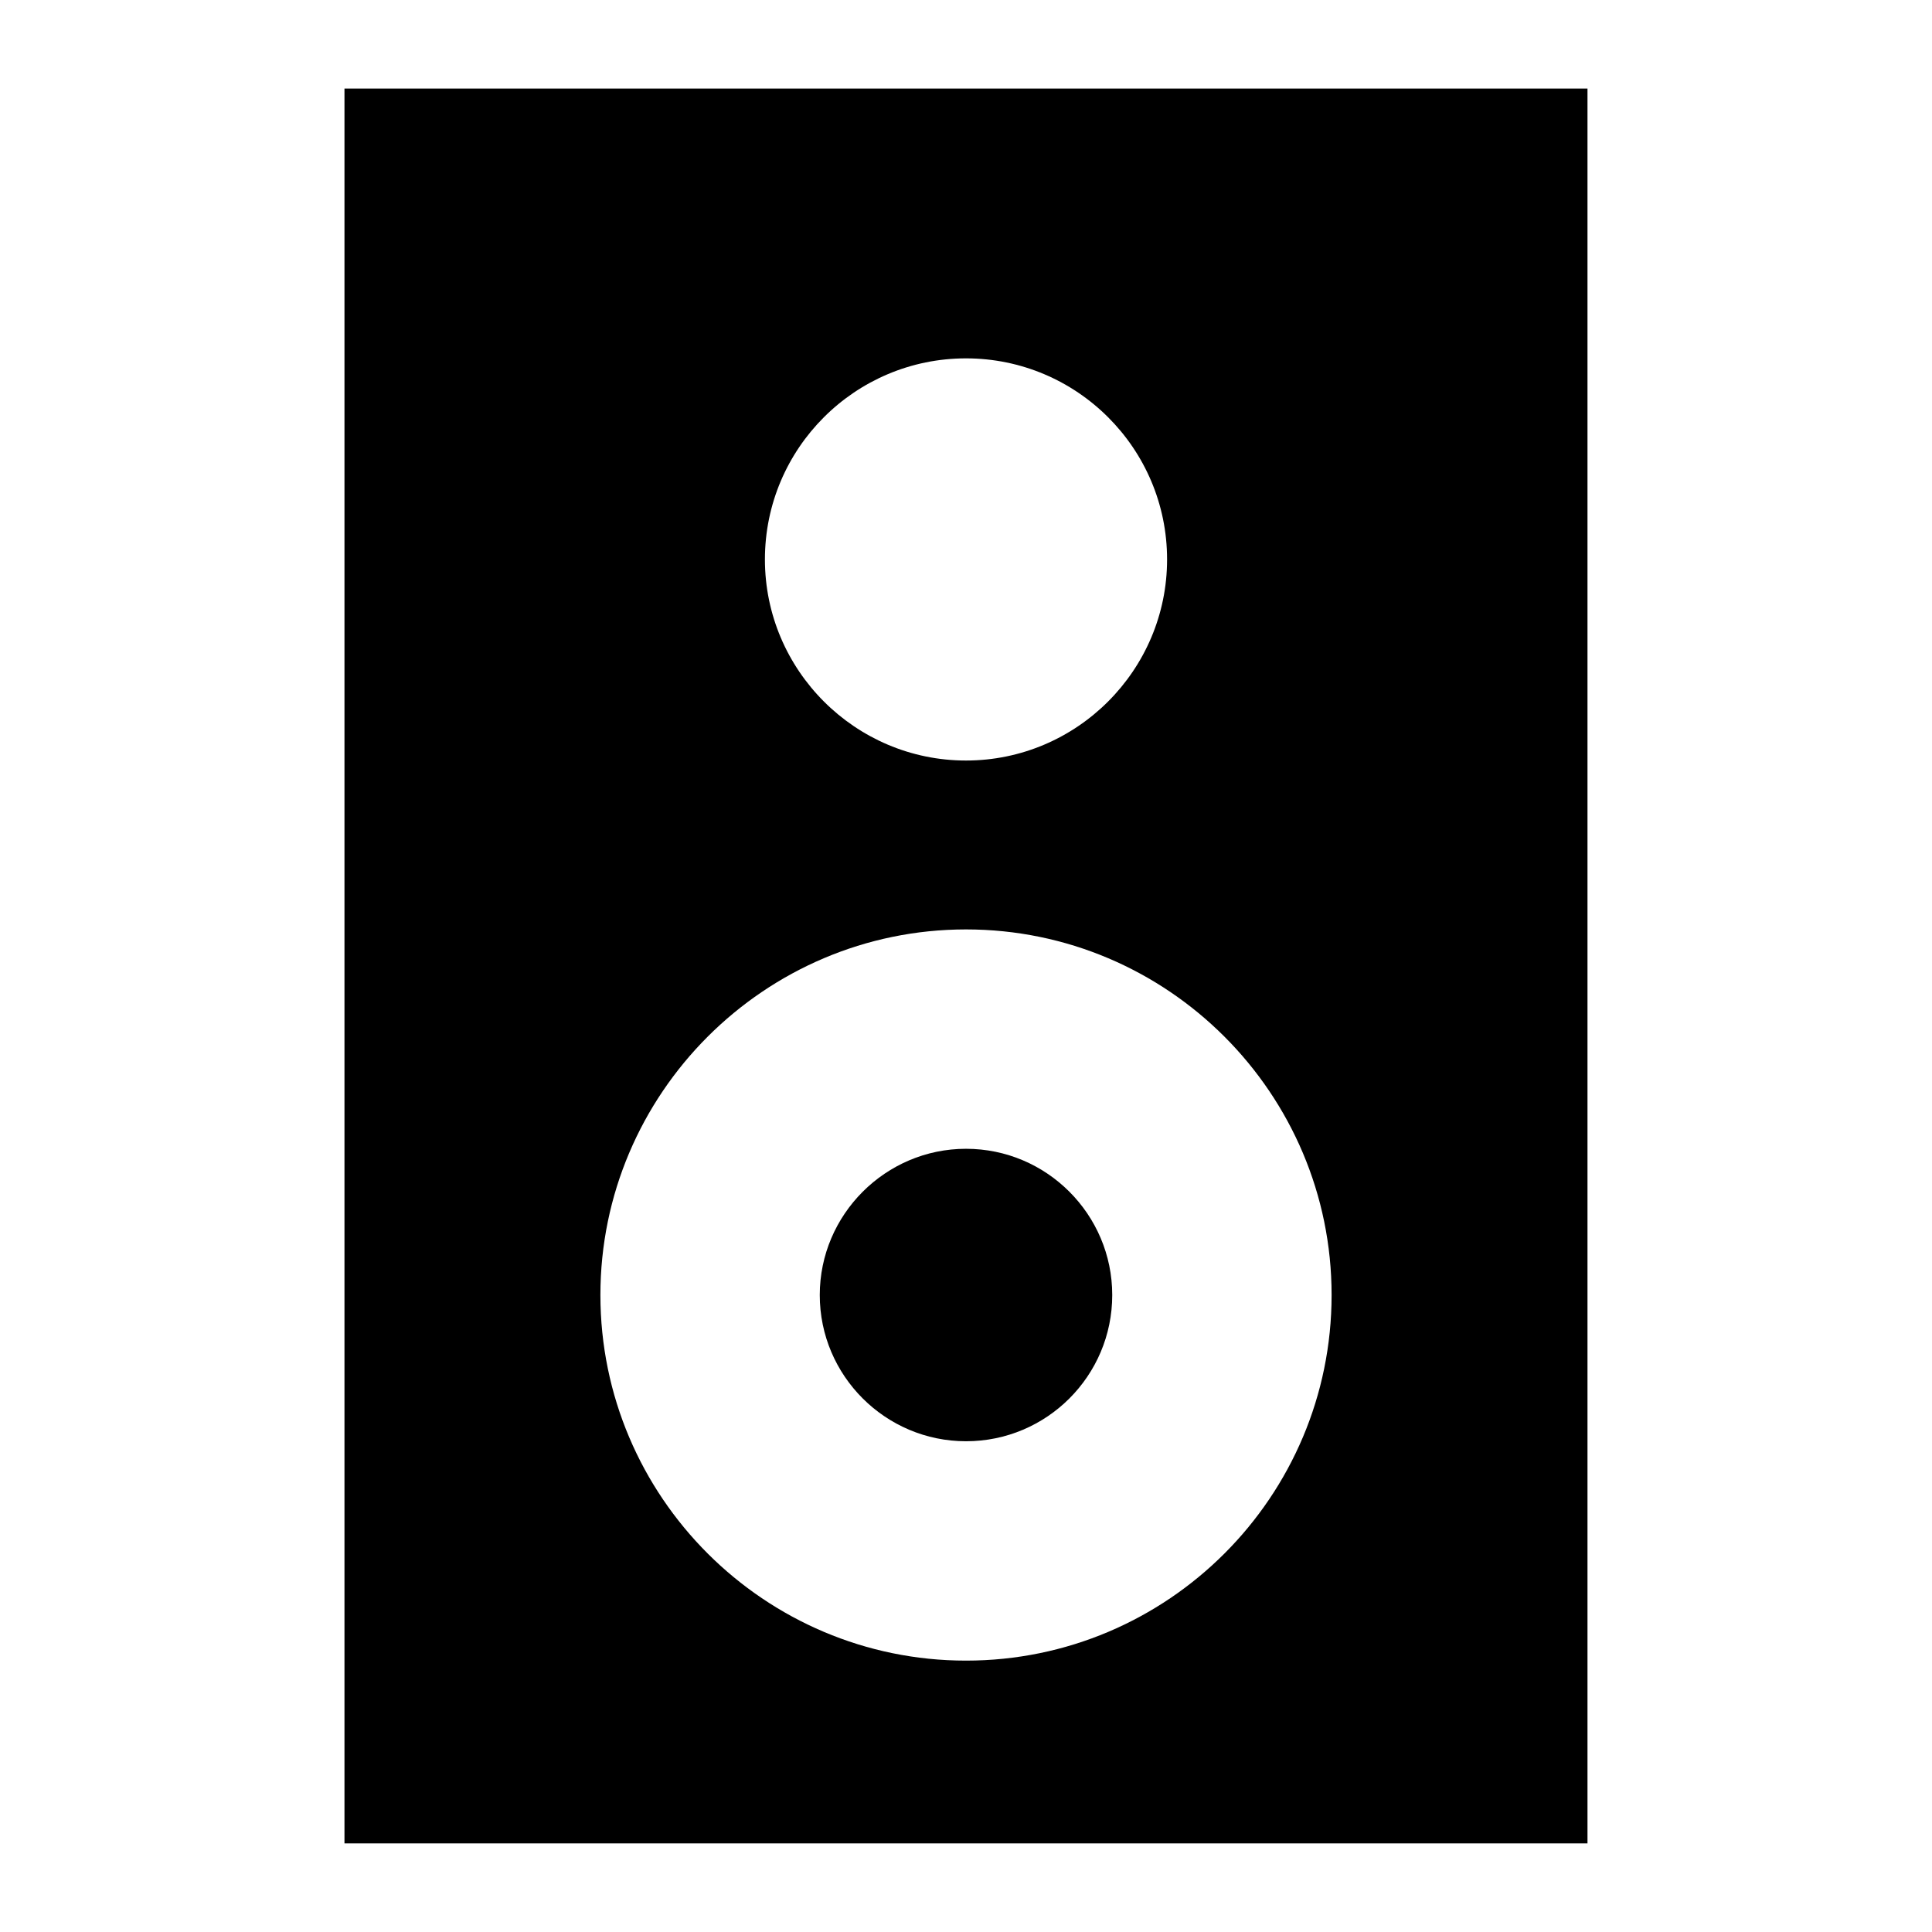
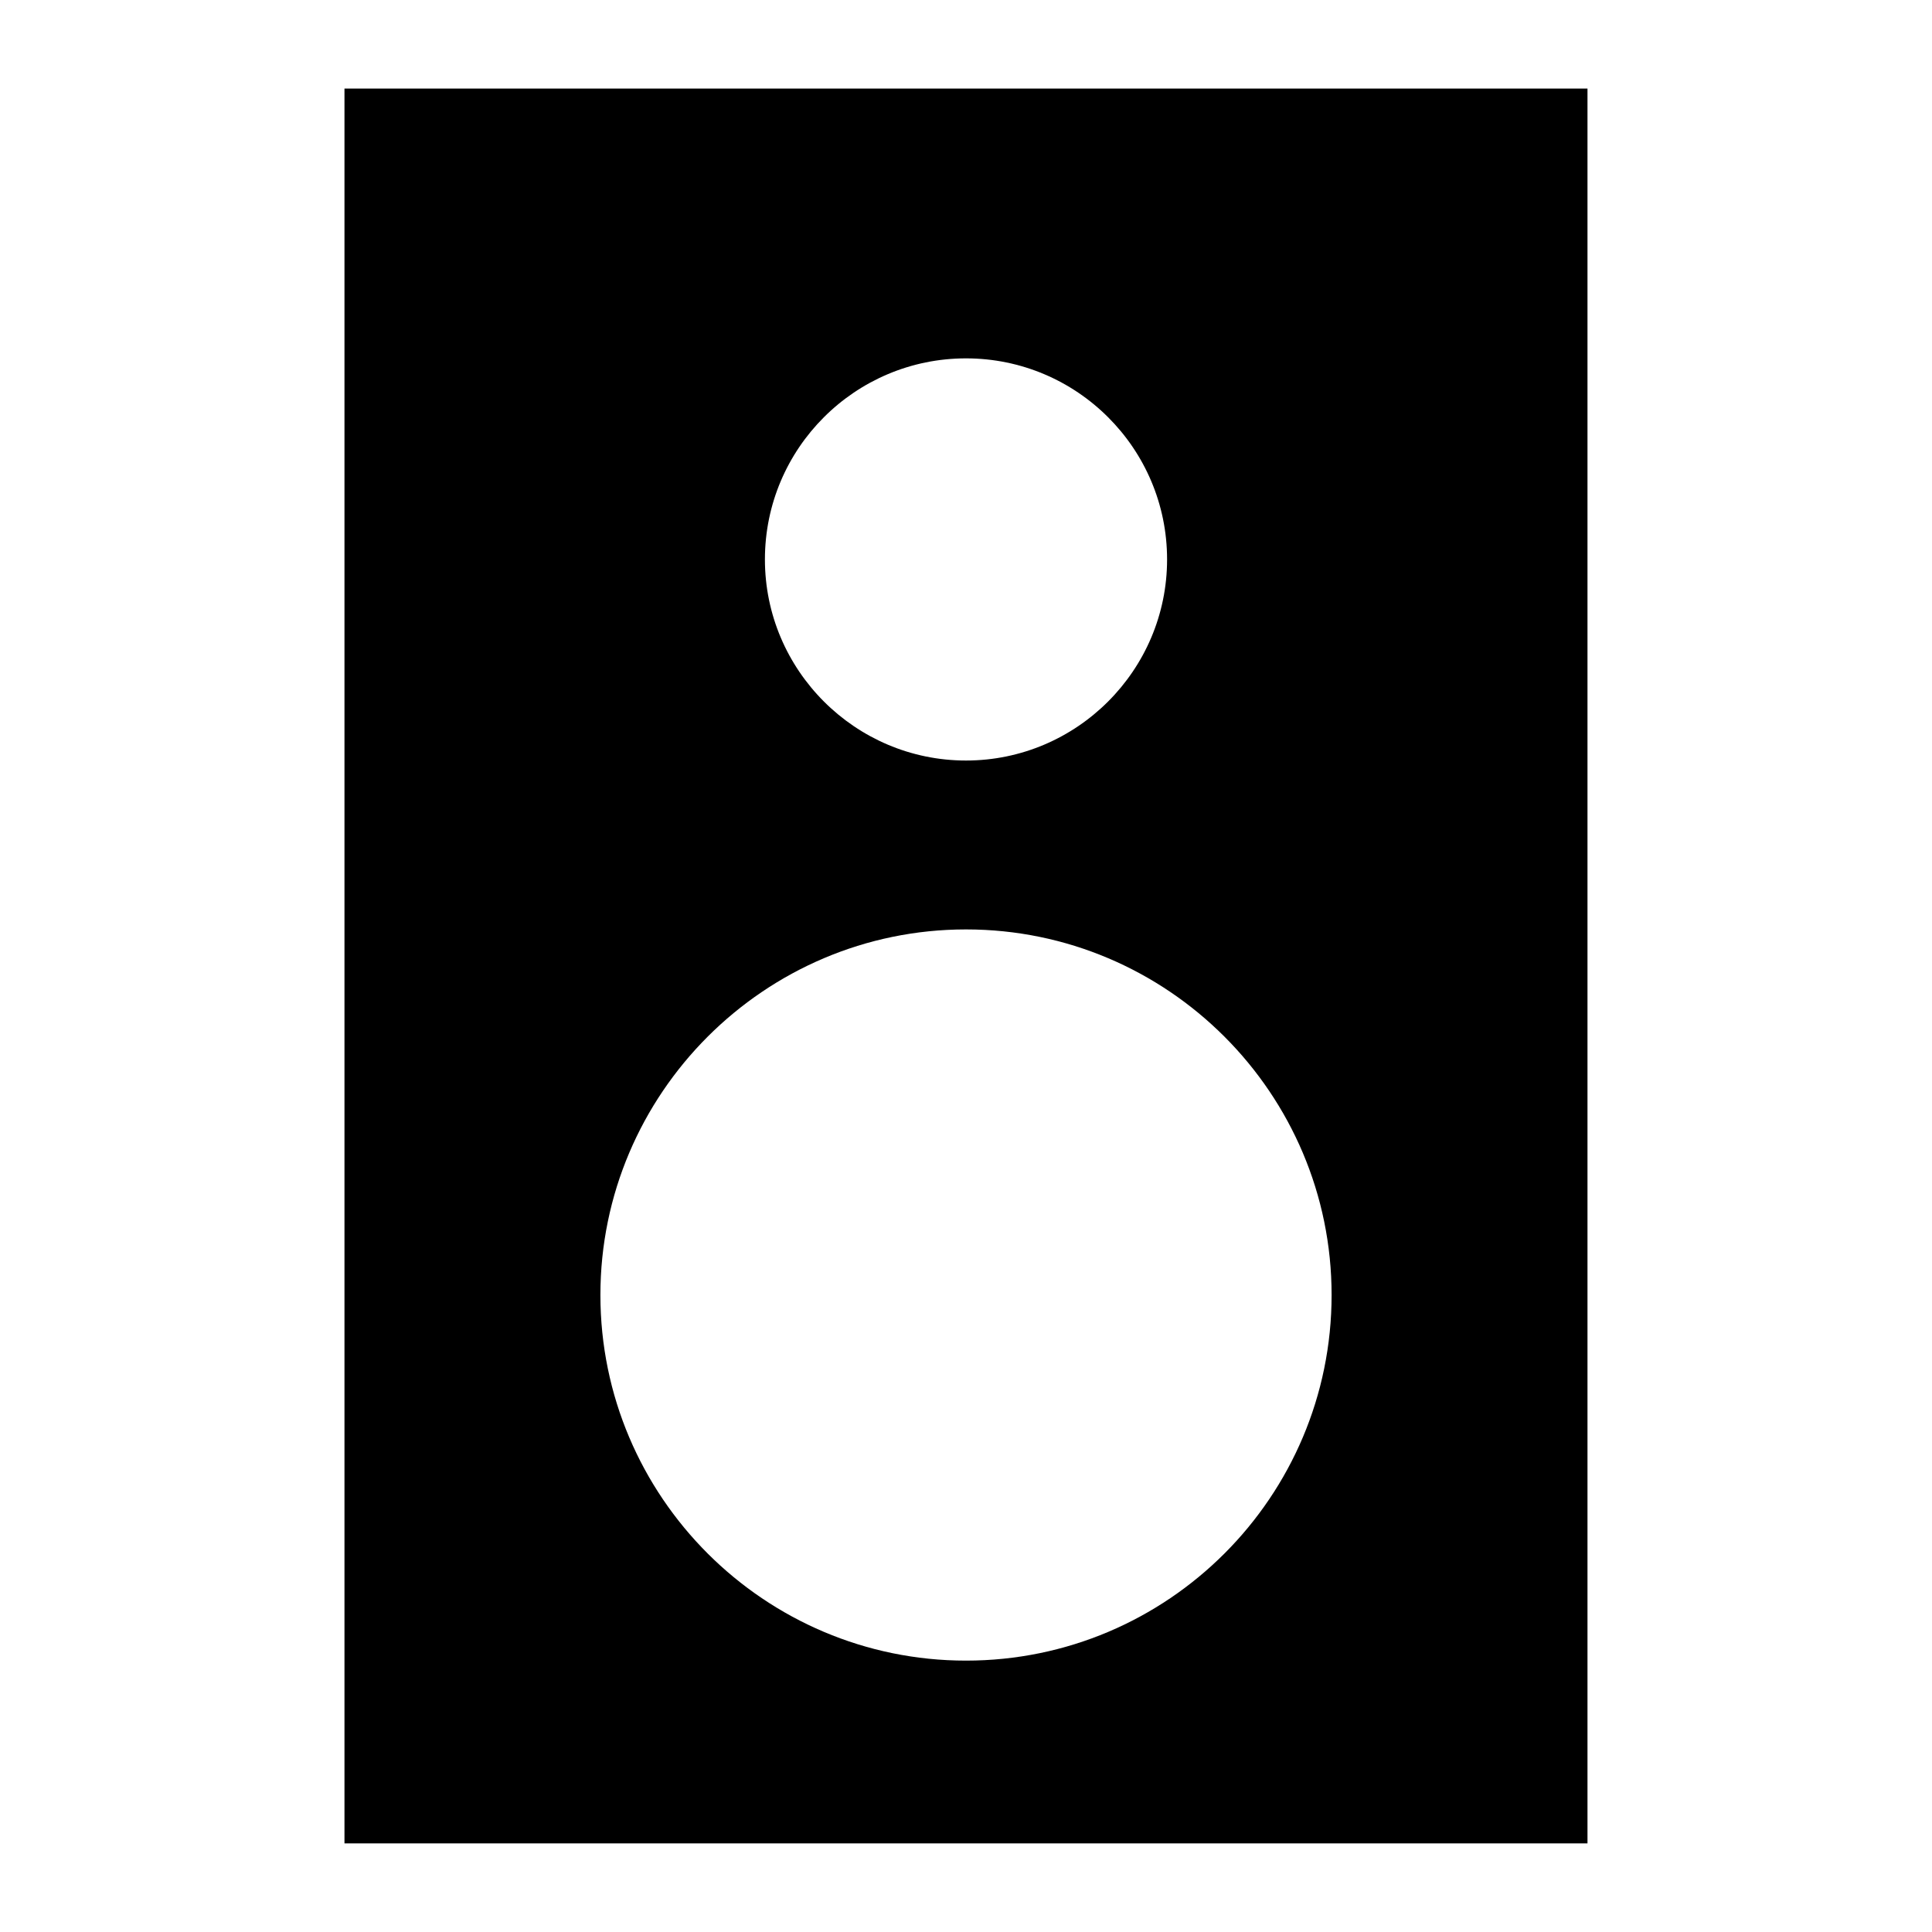
<svg xmlns="http://www.w3.org/2000/svg" fill="#000000" width="800px" height="800px" version="1.1" viewBox="144 144 512 512">
  <g>
-     <path d="m400 448.44c-21.316 0-38.754 17.441-38.754 38.754 0 21.414 17.441 38.754 38.754 38.754 21.41 0 38.754-17.344 38.754-38.754 0-21.312-17.344-38.754-38.754-38.754z" />
    <path d="m235.29 167.47v465.05h329.41v-465.05zm164.71 71.5c29.355 0 53.289 23.836 53.289 53.289 0 29.355-23.93 53.289-53.289 53.289-29.355 0-53.289-23.93-53.289-53.289 0-29.453 23.93-53.289 53.289-53.289zm0 345.11c-53.383 0-96.887-43.406-96.887-96.887 0-53.383 43.504-96.887 96.887-96.887 53.48 0 96.887 43.5 96.887 96.887 0 53.484-43.406 96.887-96.887 96.887z" />
  </g>
</svg>